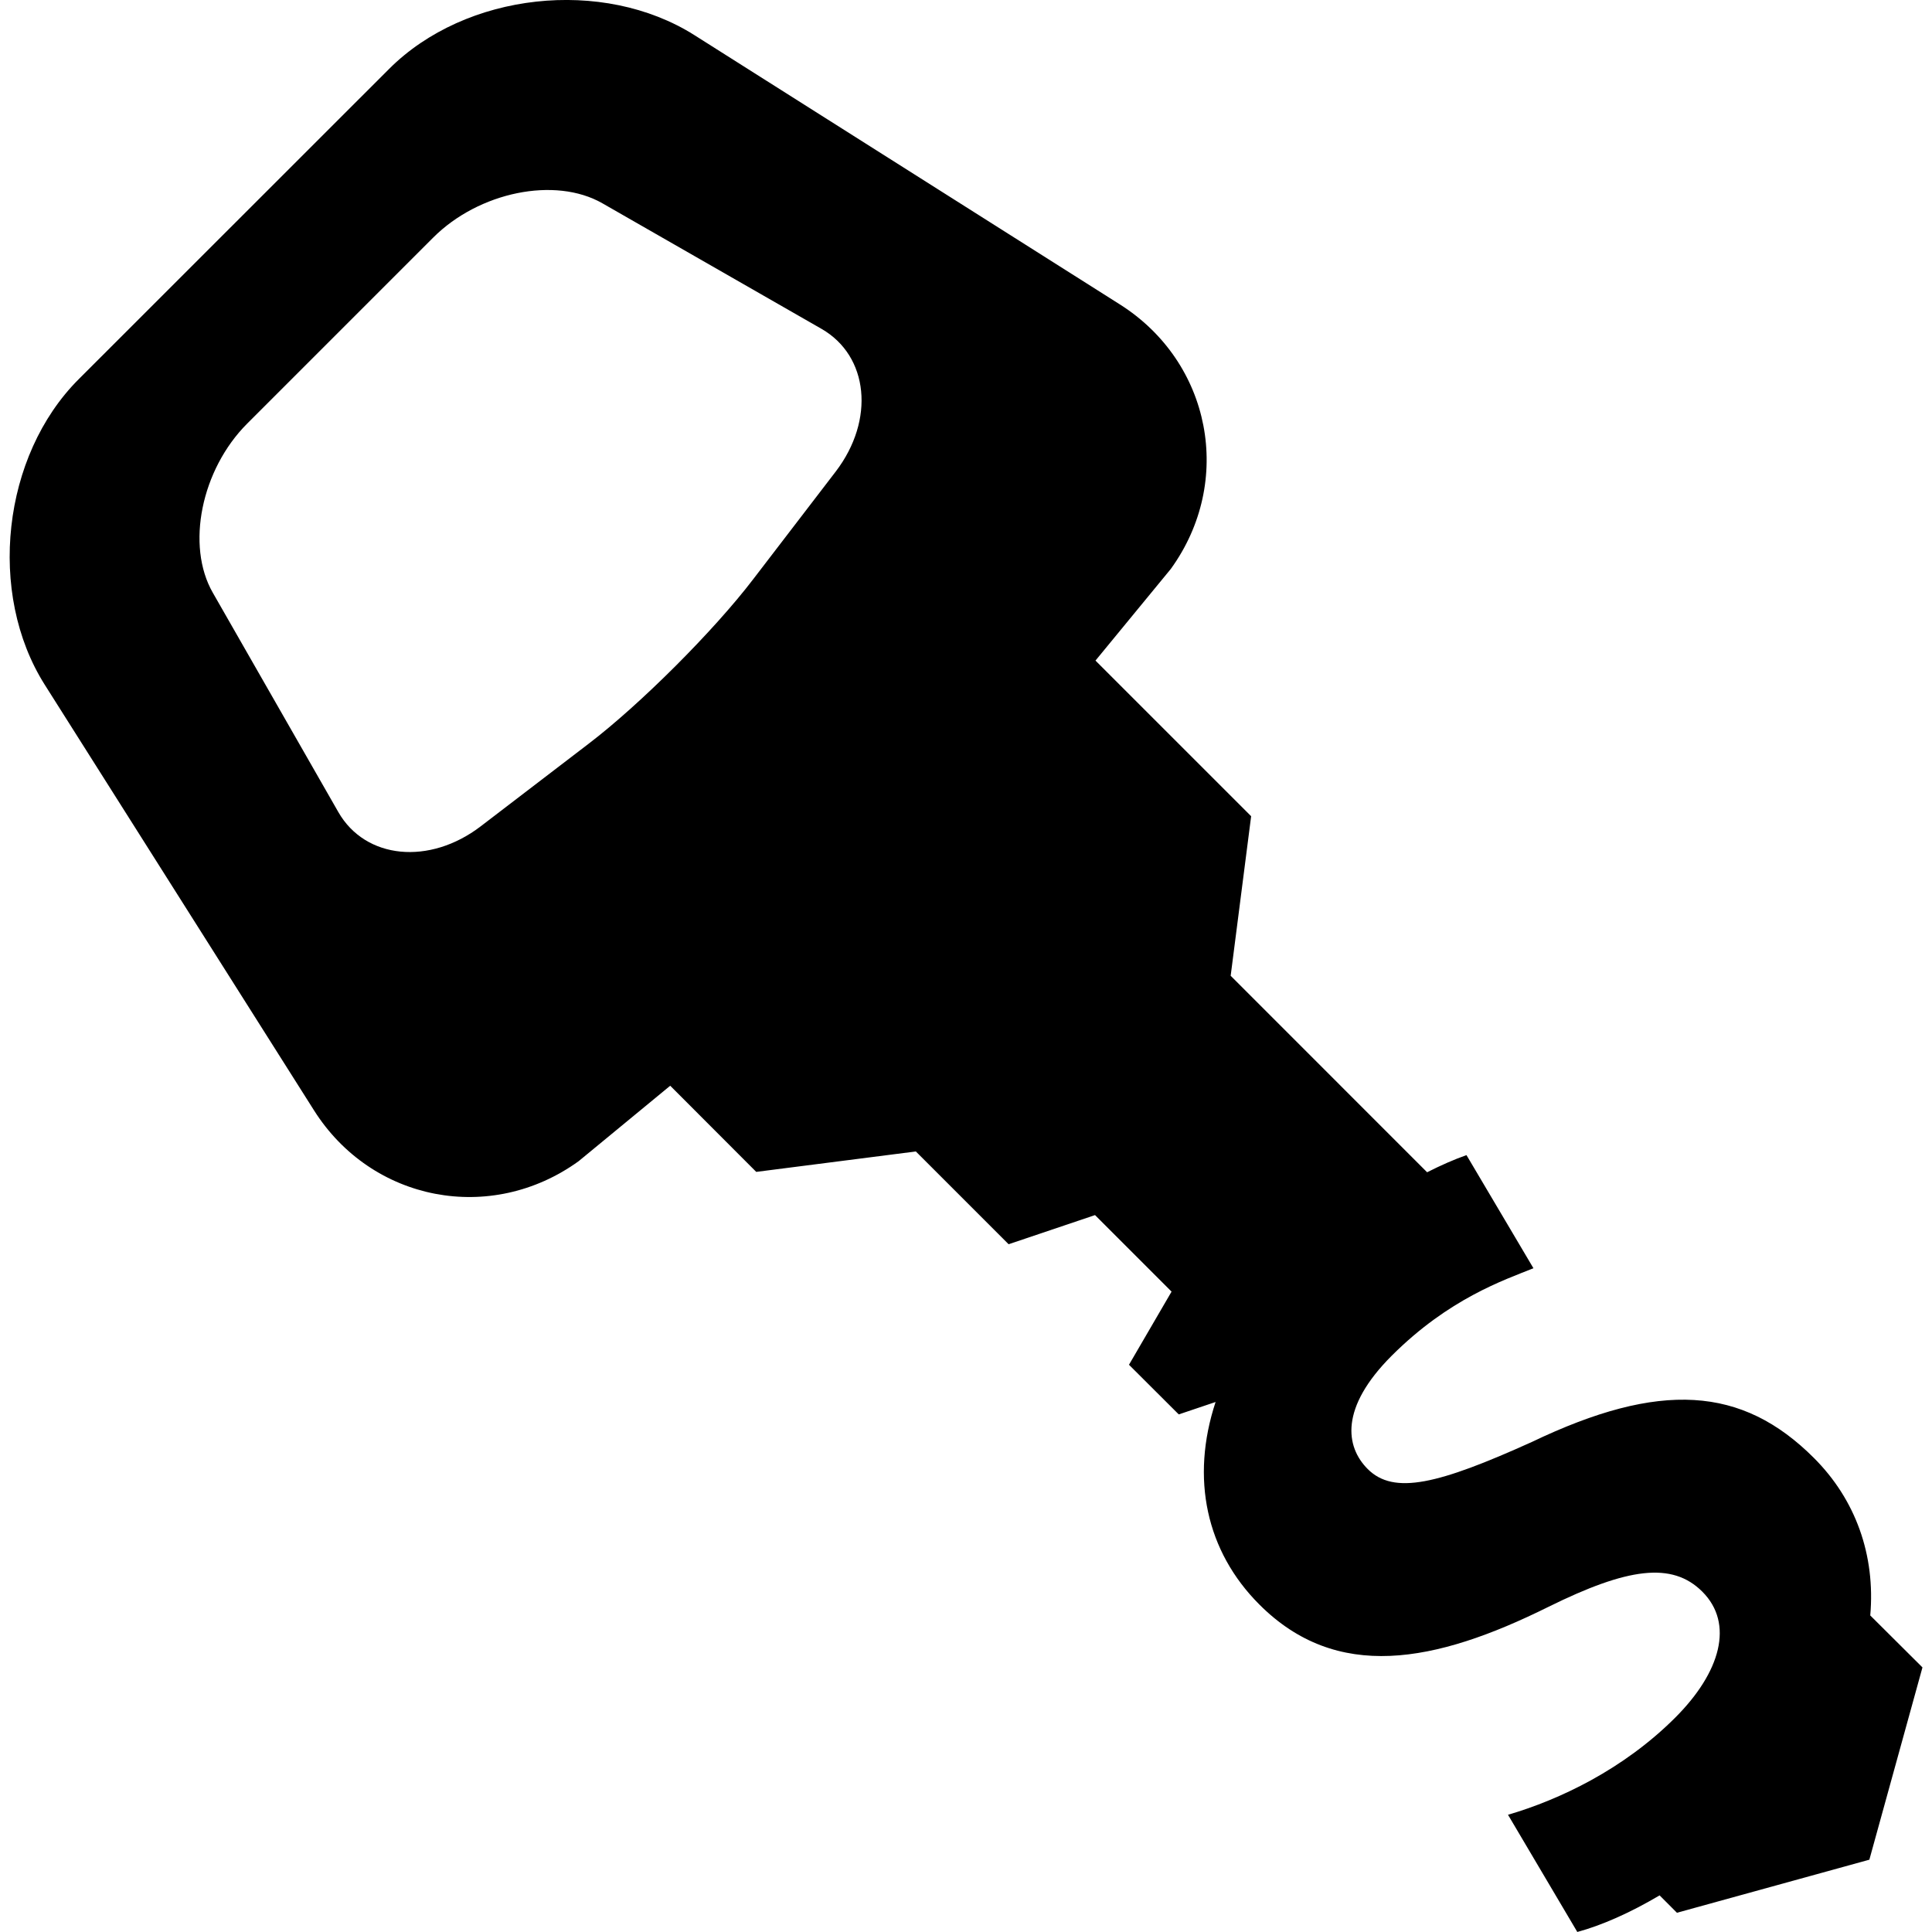
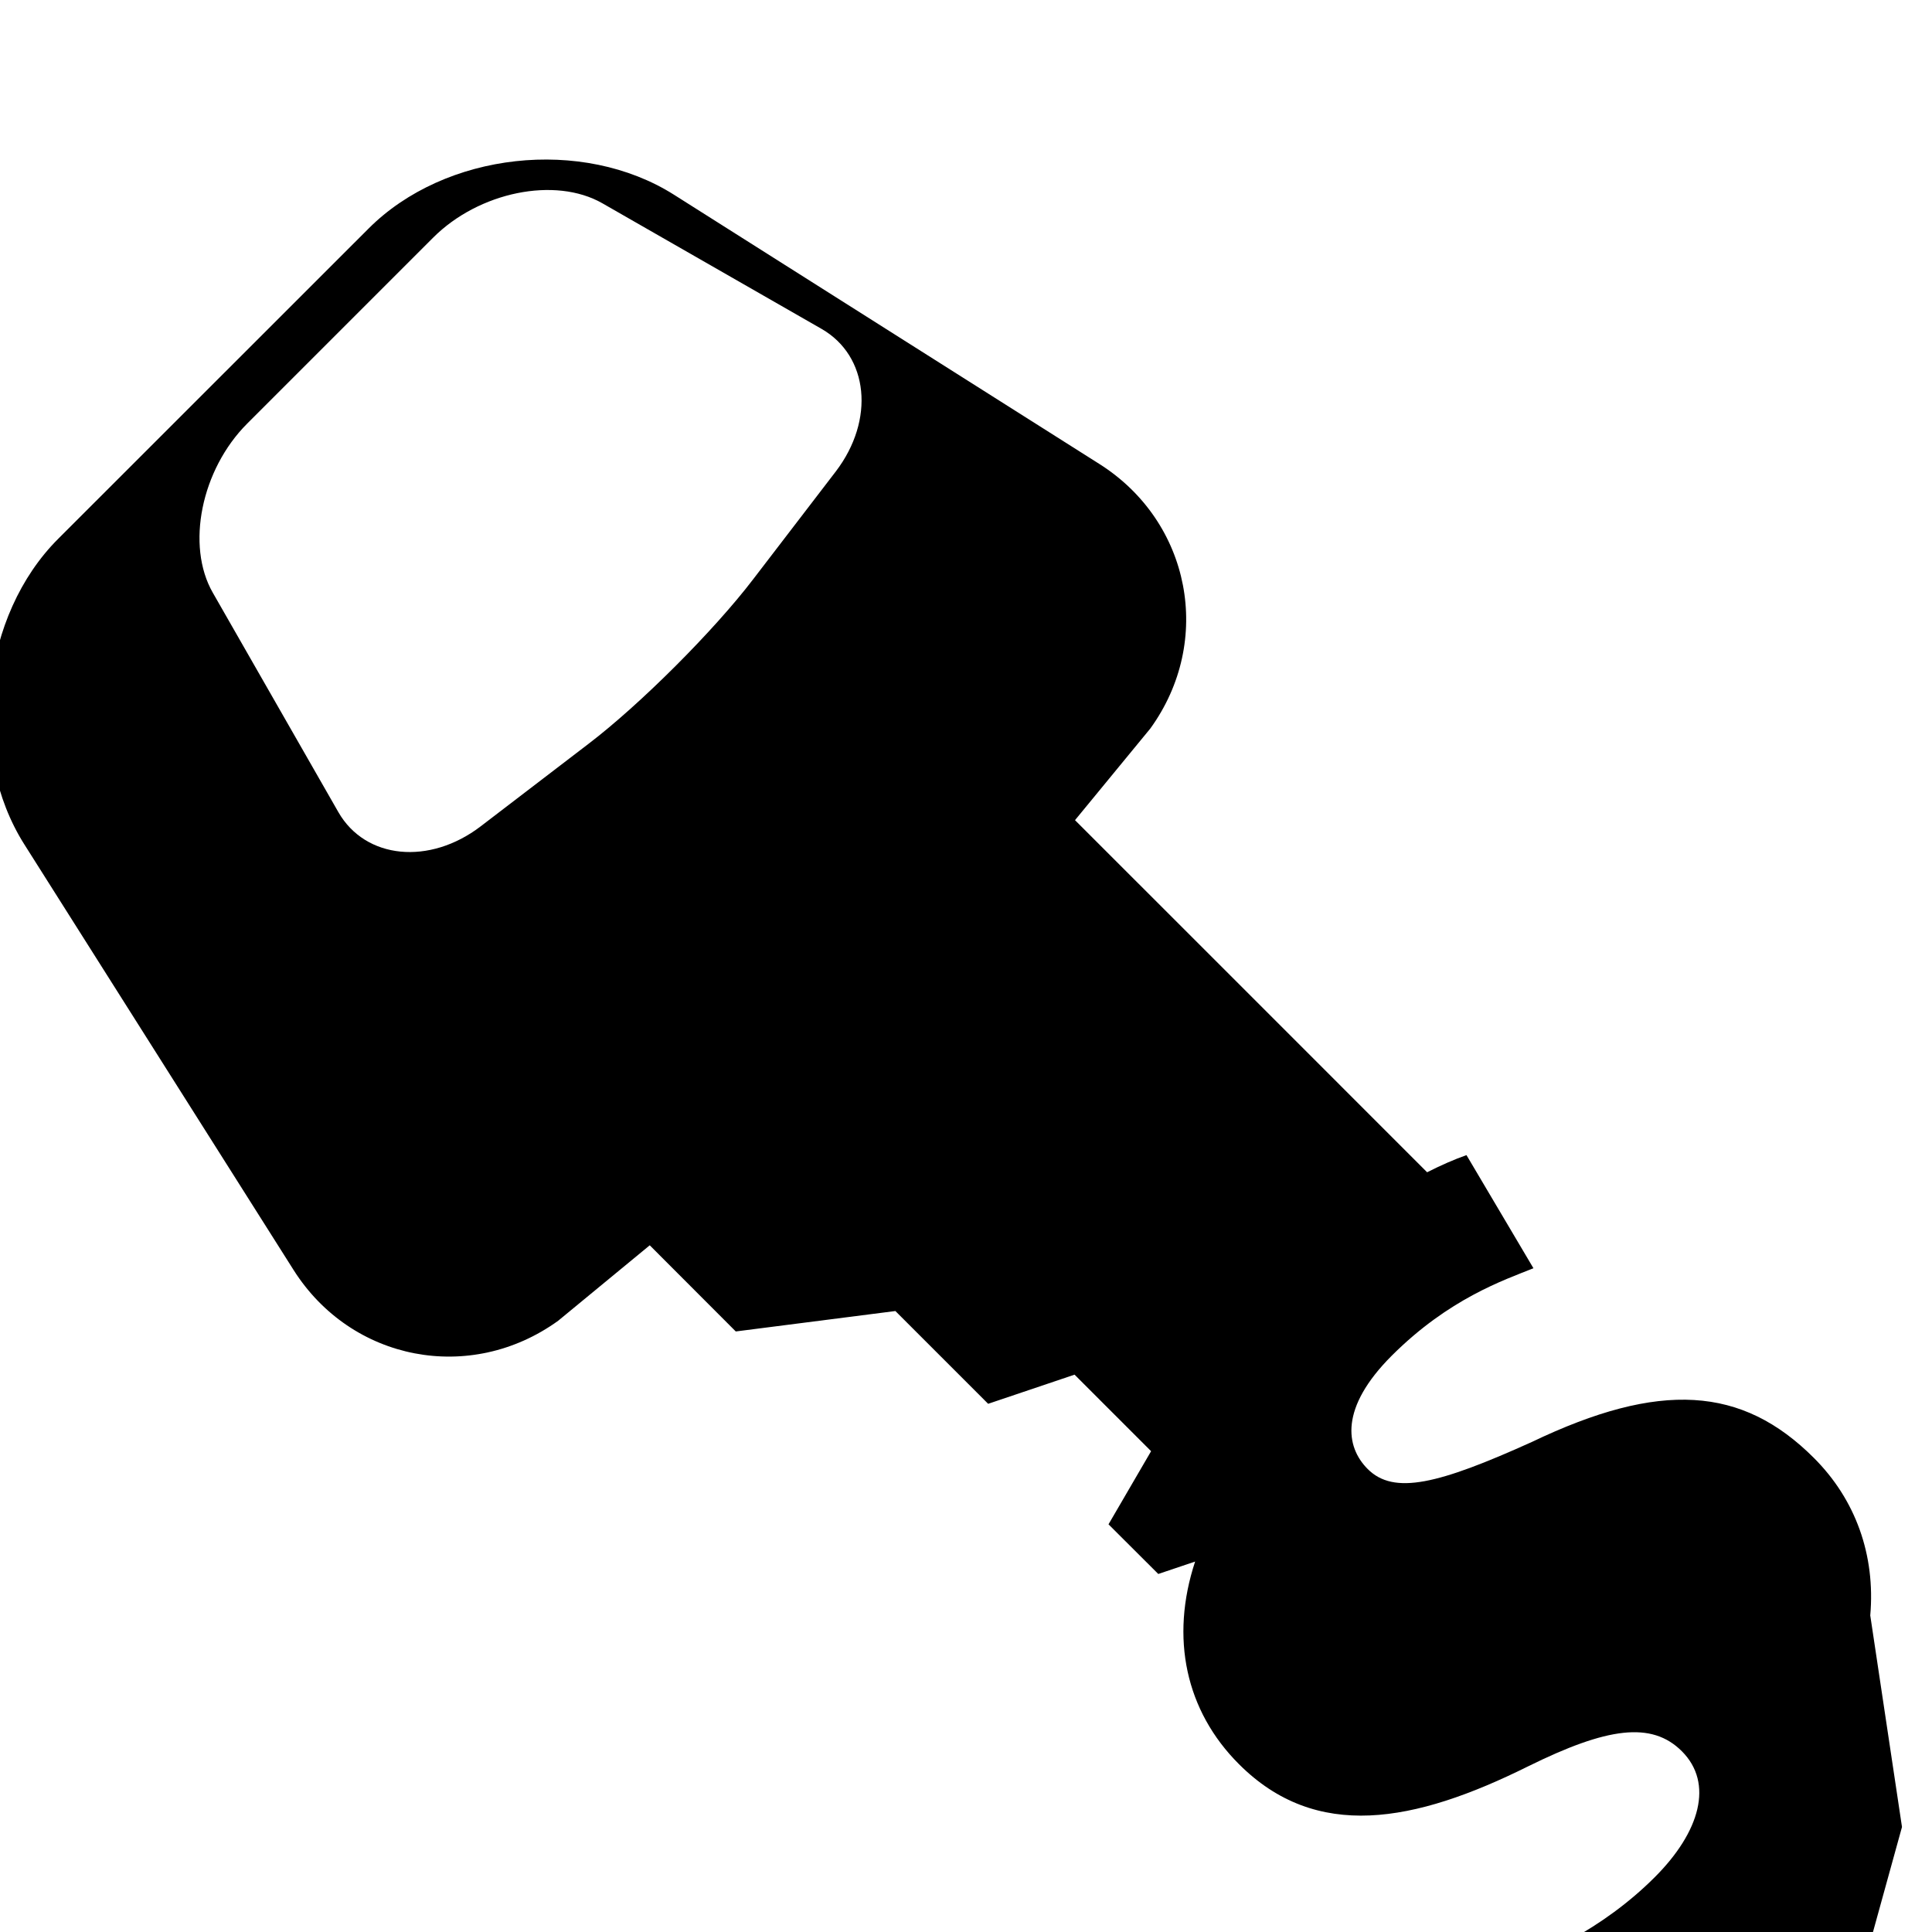
<svg xmlns="http://www.w3.org/2000/svg" fill="#000000" version="1.1" id="Capa_1" width="800px" height="800px" viewBox="0 0 47.002 47.002" xml:space="preserve">
  <g>
-     <path d="M45.5,39.301c0.128-1.469-0.357-2.82-1.372-3.833c-1.746-1.745-3.742-1.881-6.862-0.387   c-2.269,1.025-3.354,1.297-3.993,0.657c-0.543-0.544-0.679-1.491,0.583-2.754c1.395-1.394,2.733-1.841,3.45-2.13l-1.629-2.752   c-0.298,0.104-0.62,0.246-0.958,0.417l-4.779-4.78l0.498-3.882l-3.787-3.786l1.832-2.229c1.543-2.132,0.985-5.029-1.24-6.437   l-10.349-6.55c-2.227-1.408-5.569-1.04-7.43,0.824l-7.55,7.547c-1.861,1.859-2.232,5.208-0.825,7.433l6.549,10.352   c1.406,2.224,4.305,2.78,6.44,1.238l2.227-1.835l2.093,2.096l3.883-0.497l2.257,2.257l2.102-0.709l1.862,1.862l-1.036,1.779   l1.211,1.208l0.896-0.302c-0.613,1.859-0.229,3.634,1.066,4.928c1.878,1.88,4.263,1.431,7.035,0.054   c1.918-0.947,3.004-1.104,3.741-0.367c0.776,0.776,0.445,1.96-0.66,3.064c-1.259,1.258-2.81,1.995-4.068,2.363l1.686,2.851   c0.584-0.157,1.281-0.463,2.002-0.89l0.422,0.423l4.681-1.291l1.292-4.678L45.5,39.301z M20.334,11.469l-2.006,2.617   c-0.956,1.255-2.757,3.055-4.012,4.011l-2.619,2.004c-1.247,0.955-2.807,0.804-3.465-0.343l-3.054-5.337   c-0.66-1.148-0.281-2.999,0.835-4.115l4.525-4.525c1.113-1.113,2.967-1.493,4.116-0.836l5.333,3.056   C21.134,8.66,21.29,10.216,20.334,11.469z" />
+     <path d="M45.5,39.301c0.128-1.469-0.357-2.82-1.372-3.833c-1.746-1.745-3.742-1.881-6.862-0.387   c-2.269,1.025-3.354,1.297-3.993,0.657c-0.543-0.544-0.679-1.491,0.583-2.754c1.395-1.394,2.733-1.841,3.45-2.13l-1.629-2.752   c-0.298,0.104-0.62,0.246-0.958,0.417l-4.779-4.78l-3.787-3.786l1.832-2.229c1.543-2.132,0.985-5.029-1.24-6.437   l-10.349-6.55c-2.227-1.408-5.569-1.04-7.43,0.824l-7.55,7.547c-1.861,1.859-2.232,5.208-0.825,7.433l6.549,10.352   c1.406,2.224,4.305,2.78,6.44,1.238l2.227-1.835l2.093,2.096l3.883-0.497l2.257,2.257l2.102-0.709l1.862,1.862l-1.036,1.779   l1.211,1.208l0.896-0.302c-0.613,1.859-0.229,3.634,1.066,4.928c1.878,1.88,4.263,1.431,7.035,0.054   c1.918-0.947,3.004-1.104,3.741-0.367c0.776,0.776,0.445,1.96-0.66,3.064c-1.259,1.258-2.81,1.995-4.068,2.363l1.686,2.851   c0.584-0.157,1.281-0.463,2.002-0.89l0.422,0.423l4.681-1.291l1.292-4.678L45.5,39.301z M20.334,11.469l-2.006,2.617   c-0.956,1.255-2.757,3.055-4.012,4.011l-2.619,2.004c-1.247,0.955-2.807,0.804-3.465-0.343l-3.054-5.337   c-0.66-1.148-0.281-2.999,0.835-4.115l4.525-4.525c1.113-1.113,2.967-1.493,4.116-0.836l5.333,3.056   C21.134,8.66,21.29,10.216,20.334,11.469z" />
  </g>
</svg>